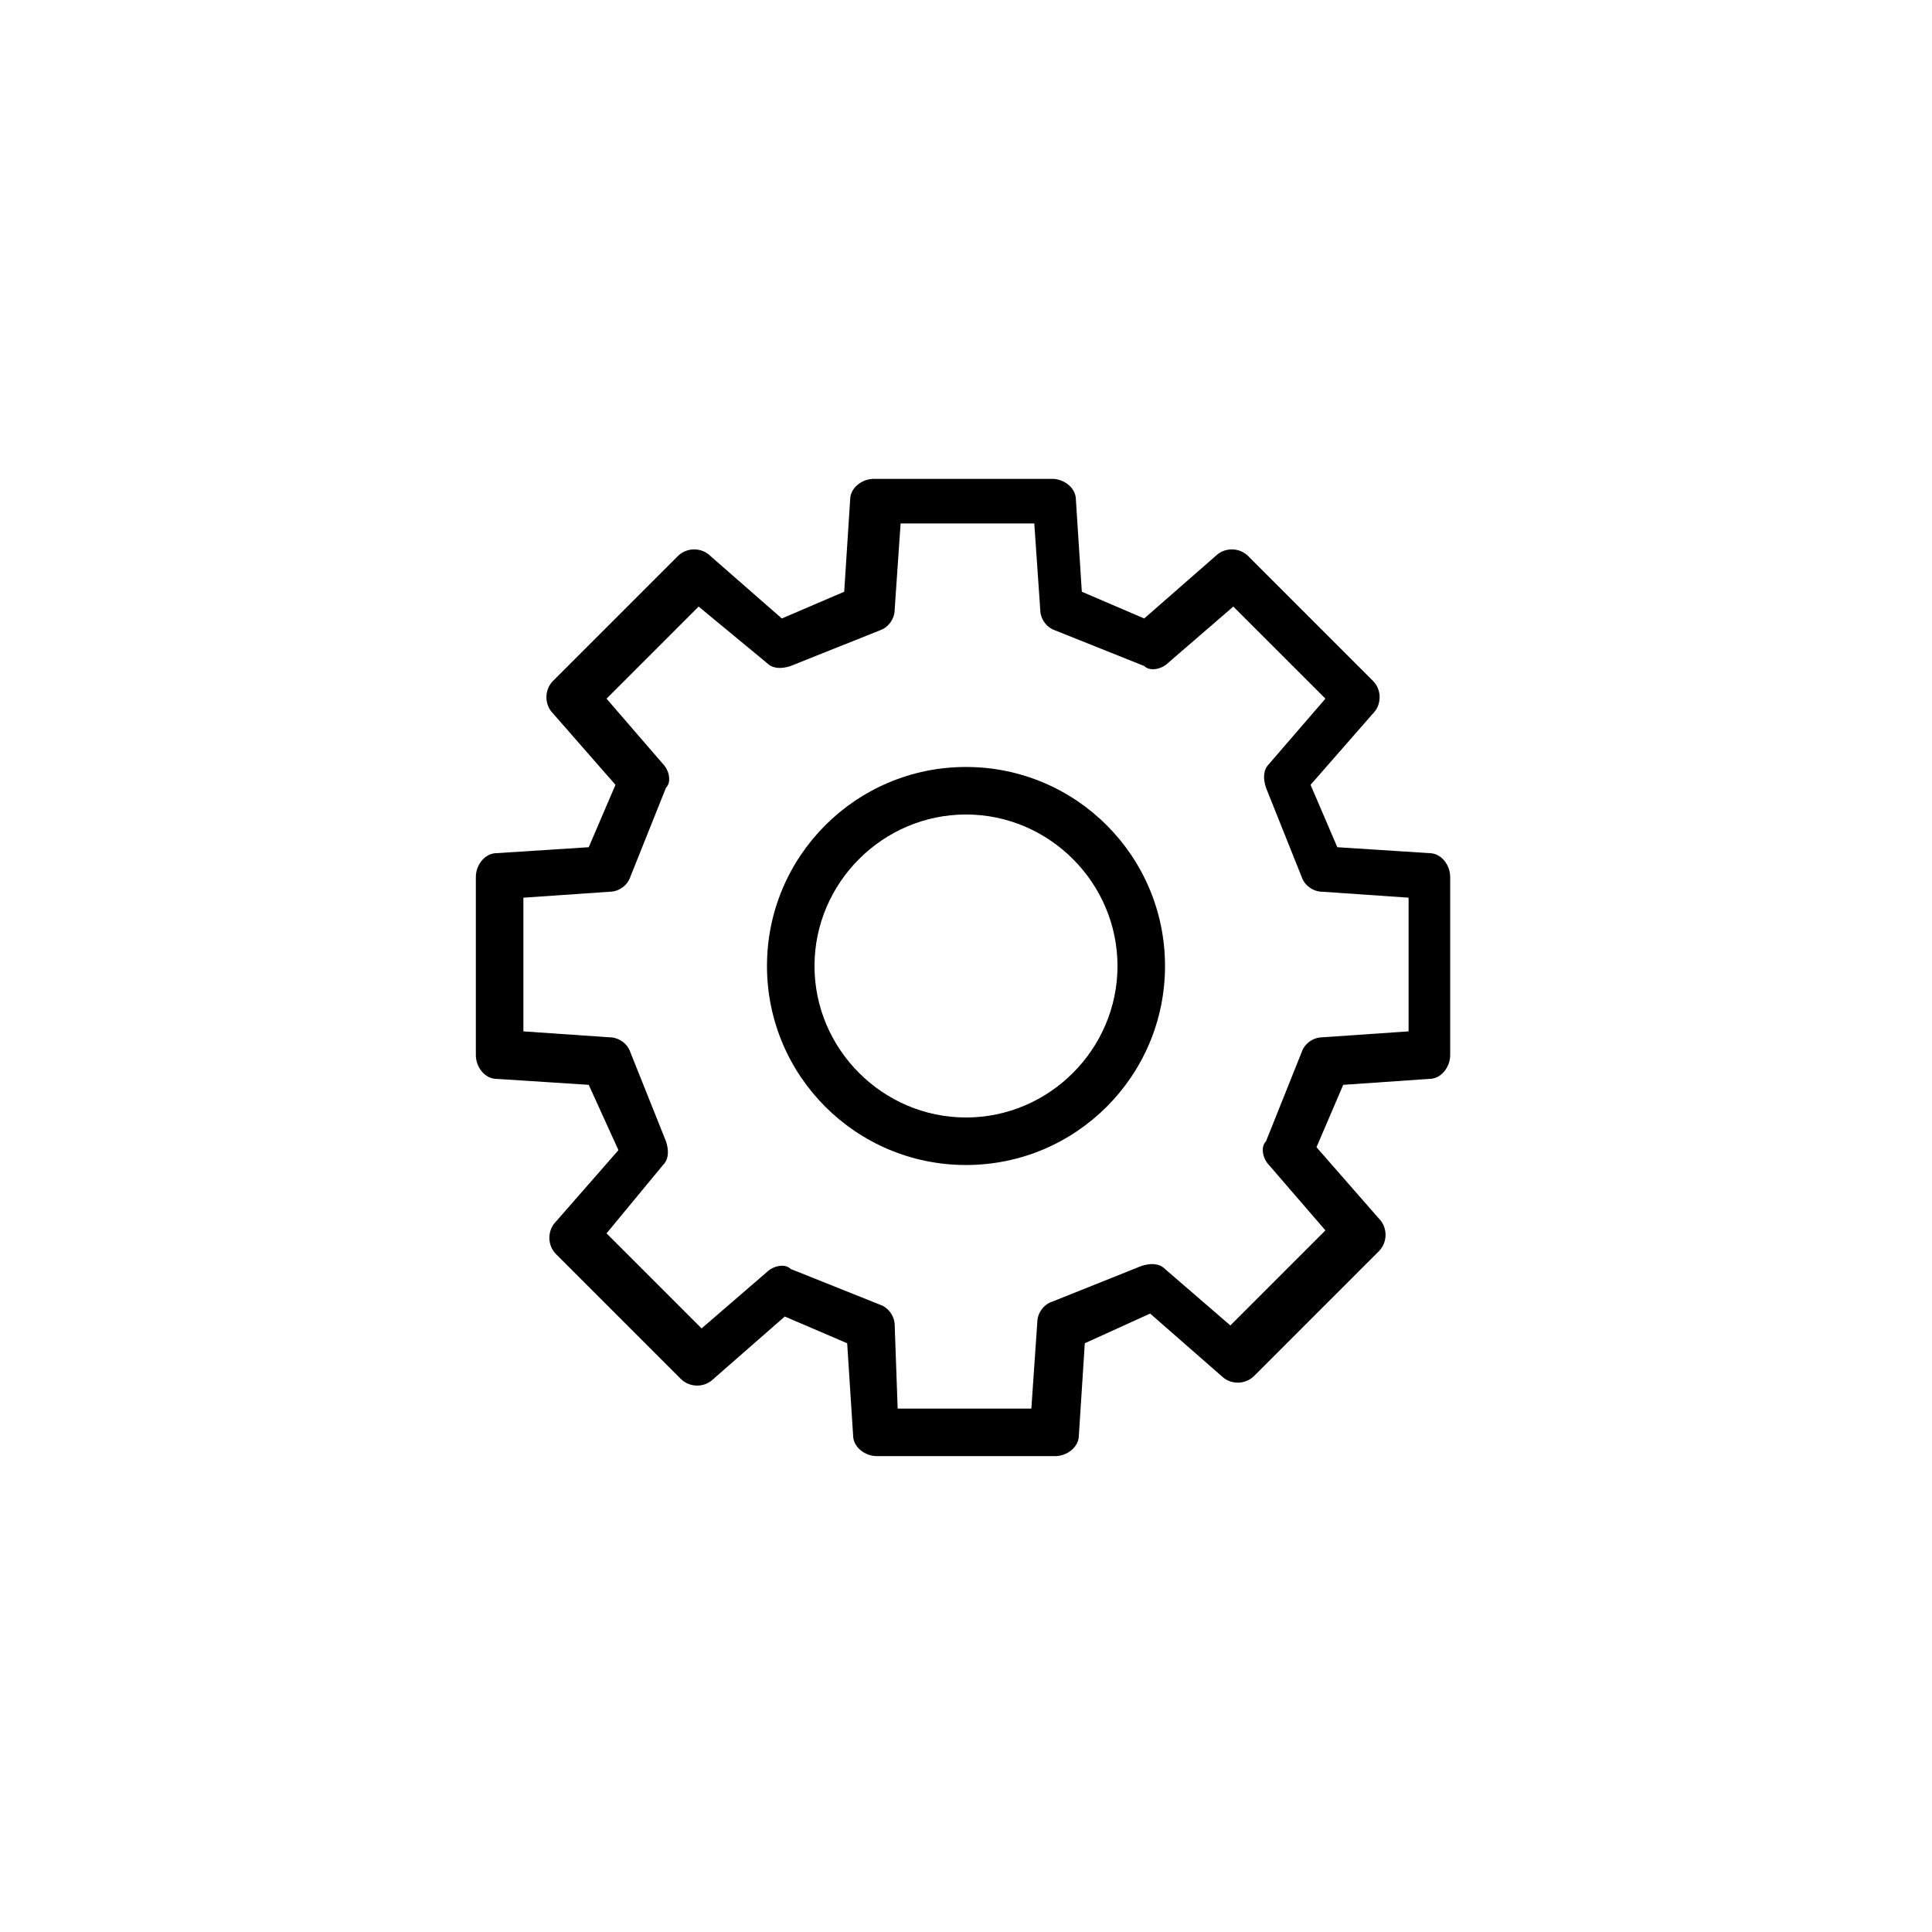
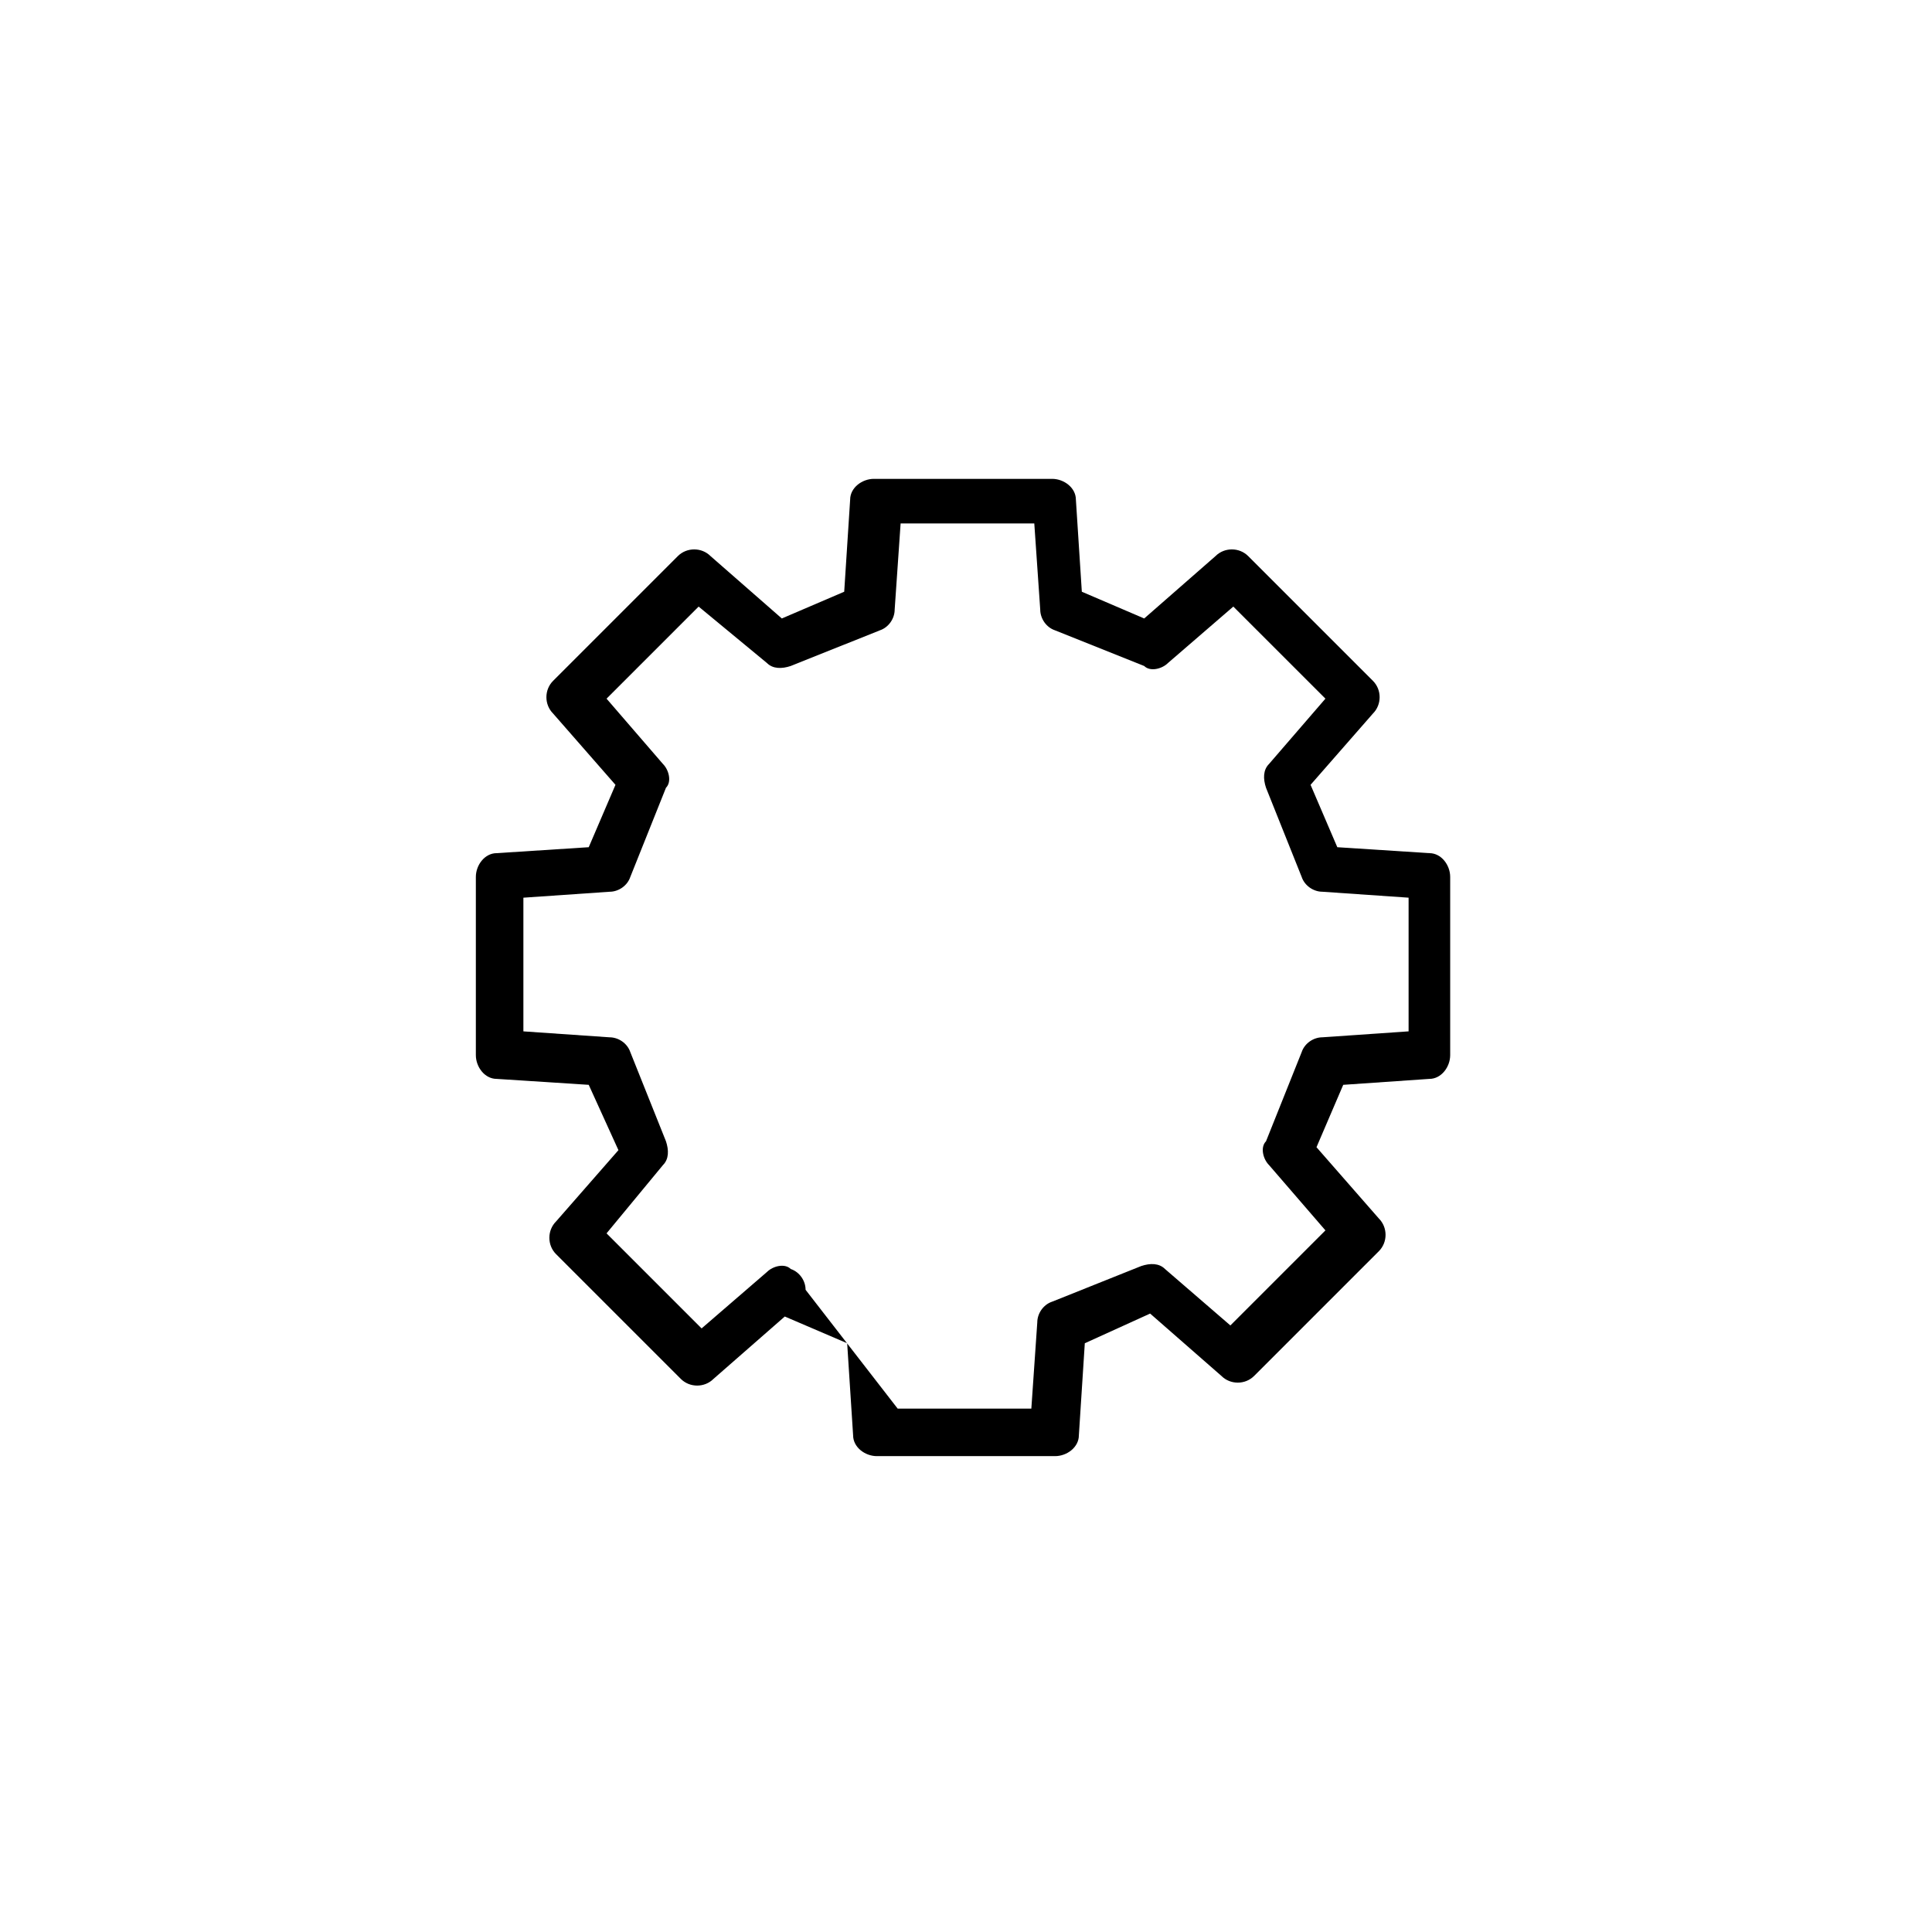
<svg xmlns="http://www.w3.org/2000/svg" fill="#000000" width="800px" height="800px" version="1.1" viewBox="144 144 512 512">
  <g>
-     <path d="m423.61 529.89h-47.23c-3.148 0-6.297-2.363-6.297-5.512l-1.574-24.402-16.531-7.086-18.895 16.531c-2.363 2.363-6.297 2.363-8.66 0l-33.062-33.062c-2.363-2.363-2.363-6.297 0-8.66l16.531-18.895-7.871-17.312-24.402-1.574c-3.148 0-5.512-3.148-5.512-6.297v-47.23c0-3.148 2.363-6.297 5.512-6.297l24.402-1.574 7.086-16.531-16.531-18.895c-2.363-2.363-2.363-6.297 0-8.66l33.062-33.062c2.363-2.363 6.297-2.363 8.66 0l18.895 16.531 16.531-7.086 1.574-24.402c0-3.148 3.148-5.512 6.297-5.512h47.23c3.148 0 6.297 2.363 6.297 5.512l1.574 24.402 16.531 7.086 18.895-16.531c2.363-2.363 6.297-2.363 8.66 0l33.062 33.062c2.363 2.363 2.363 6.297 0 8.66l-16.531 18.895 7.086 16.531 24.402 1.574c3.148 0 5.512 3.148 5.512 6.297v47.23c0 3.148-2.363 6.297-5.512 6.297l-22.832 1.574-7.086 16.531 16.531 18.895c2.363 2.363 2.363 6.297 0 8.66l-33.062 33.062c-2.363 2.363-6.297 2.363-8.66 0l-18.895-16.531-17.312 7.867-1.574 24.402c0 3.148-3.152 5.512-6.301 5.512zm-41.719-12.594h35.426l1.574-22.828c0-2.363 1.574-4.723 3.938-5.512l23.617-9.445c2.363-0.789 4.723-0.789 6.297 0.789l17.32 14.957 25.191-25.191-14.957-17.32c-1.574-1.574-2.363-4.723-0.789-6.297l9.445-23.617c0.789-2.363 3.148-3.938 5.512-3.938l22.828-1.574v-35.426l-22.828-1.574c-2.363 0-4.723-1.574-5.512-3.938l-9.445-23.617c-0.789-2.363-0.789-4.723 0.789-6.297l14.957-17.32-24.41-24.398-17.32 14.957c-1.574 1.574-4.723 2.363-6.297 0.789l-23.617-9.445c-2.363-0.789-3.938-3.148-3.938-5.512l-1.574-22.828h-35.426l-1.574 22.828c0 2.363-1.574 4.723-3.938 5.512l-23.617 9.445c-2.363 0.789-4.723 0.789-6.297-0.789l-18.102-14.957-24.402 24.402 14.957 17.32c1.574 1.574 2.363 4.723 0.789 6.297l-9.445 23.617c-0.789 2.363-3.148 3.938-5.512 3.938l-22.828 1.574v35.426l22.828 1.574c2.363 0 4.723 1.574 5.512 3.938l9.445 23.617c0.789 2.363 0.789 4.723-0.789 6.297l-14.957 18.102 25.191 25.191 17.32-14.957c1.574-1.574 4.723-2.363 6.297-0.789l23.617 9.445c2.363 0.789 3.938 3.148 3.938 5.512z" />
-     <path d="m400 452.74c-29.125 0-52.742-23.617-52.742-52.742s23.617-52.742 52.742-52.742 52.742 23.617 52.742 52.742-23.617 52.742-52.742 52.742zm0-92.891c-22.043 0-40.148 18.105-40.148 40.148s18.105 40.148 40.148 40.148 40.148-18.105 40.148-40.148c-0.004-22.043-18.109-40.148-40.148-40.148z" />
+     <path d="m423.61 529.89h-47.23c-3.148 0-6.297-2.363-6.297-5.512l-1.574-24.402-16.531-7.086-18.895 16.531c-2.363 2.363-6.297 2.363-8.66 0l-33.062-33.062c-2.363-2.363-2.363-6.297 0-8.66l16.531-18.895-7.871-17.312-24.402-1.574c-3.148 0-5.512-3.148-5.512-6.297v-47.23c0-3.148 2.363-6.297 5.512-6.297l24.402-1.574 7.086-16.531-16.531-18.895c-2.363-2.363-2.363-6.297 0-8.66l33.062-33.062c2.363-2.363 6.297-2.363 8.66 0l18.895 16.531 16.531-7.086 1.574-24.402c0-3.148 3.148-5.512 6.297-5.512h47.23c3.148 0 6.297 2.363 6.297 5.512l1.574 24.402 16.531 7.086 18.895-16.531c2.363-2.363 6.297-2.363 8.66 0l33.062 33.062c2.363 2.363 2.363 6.297 0 8.66l-16.531 18.895 7.086 16.531 24.402 1.574c3.148 0 5.512 3.148 5.512 6.297v47.23c0 3.148-2.363 6.297-5.512 6.297l-22.832 1.574-7.086 16.531 16.531 18.895c2.363 2.363 2.363 6.297 0 8.66l-33.062 33.062c-2.363 2.363-6.297 2.363-8.66 0l-18.895-16.531-17.312 7.867-1.574 24.402c0 3.148-3.152 5.512-6.301 5.512zm-41.719-12.594h35.426l1.574-22.828c0-2.363 1.574-4.723 3.938-5.512l23.617-9.445c2.363-0.789 4.723-0.789 6.297 0.789l17.32 14.957 25.191-25.191-14.957-17.32c-1.574-1.574-2.363-4.723-0.789-6.297l9.445-23.617c0.789-2.363 3.148-3.938 5.512-3.938l22.828-1.574v-35.426l-22.828-1.574c-2.363 0-4.723-1.574-5.512-3.938l-9.445-23.617c-0.789-2.363-0.789-4.723 0.789-6.297l14.957-17.32-24.41-24.398-17.32 14.957c-1.574 1.574-4.723 2.363-6.297 0.789l-23.617-9.445c-2.363-0.789-3.938-3.148-3.938-5.512l-1.574-22.828h-35.426l-1.574 22.828c0 2.363-1.574 4.723-3.938 5.512l-23.617 9.445c-2.363 0.789-4.723 0.789-6.297-0.789l-18.102-14.957-24.402 24.402 14.957 17.32c1.574 1.574 2.363 4.723 0.789 6.297l-9.445 23.617c-0.789 2.363-3.148 3.938-5.512 3.938l-22.828 1.574v35.426l22.828 1.574c2.363 0 4.723 1.574 5.512 3.938l9.445 23.617c0.789 2.363 0.789 4.723-0.789 6.297l-14.957 18.102 25.191 25.191 17.32-14.957c1.574-1.574 4.723-2.363 6.297-0.789c2.363 0.789 3.938 3.148 3.938 5.512z" />
  </g>
</svg>